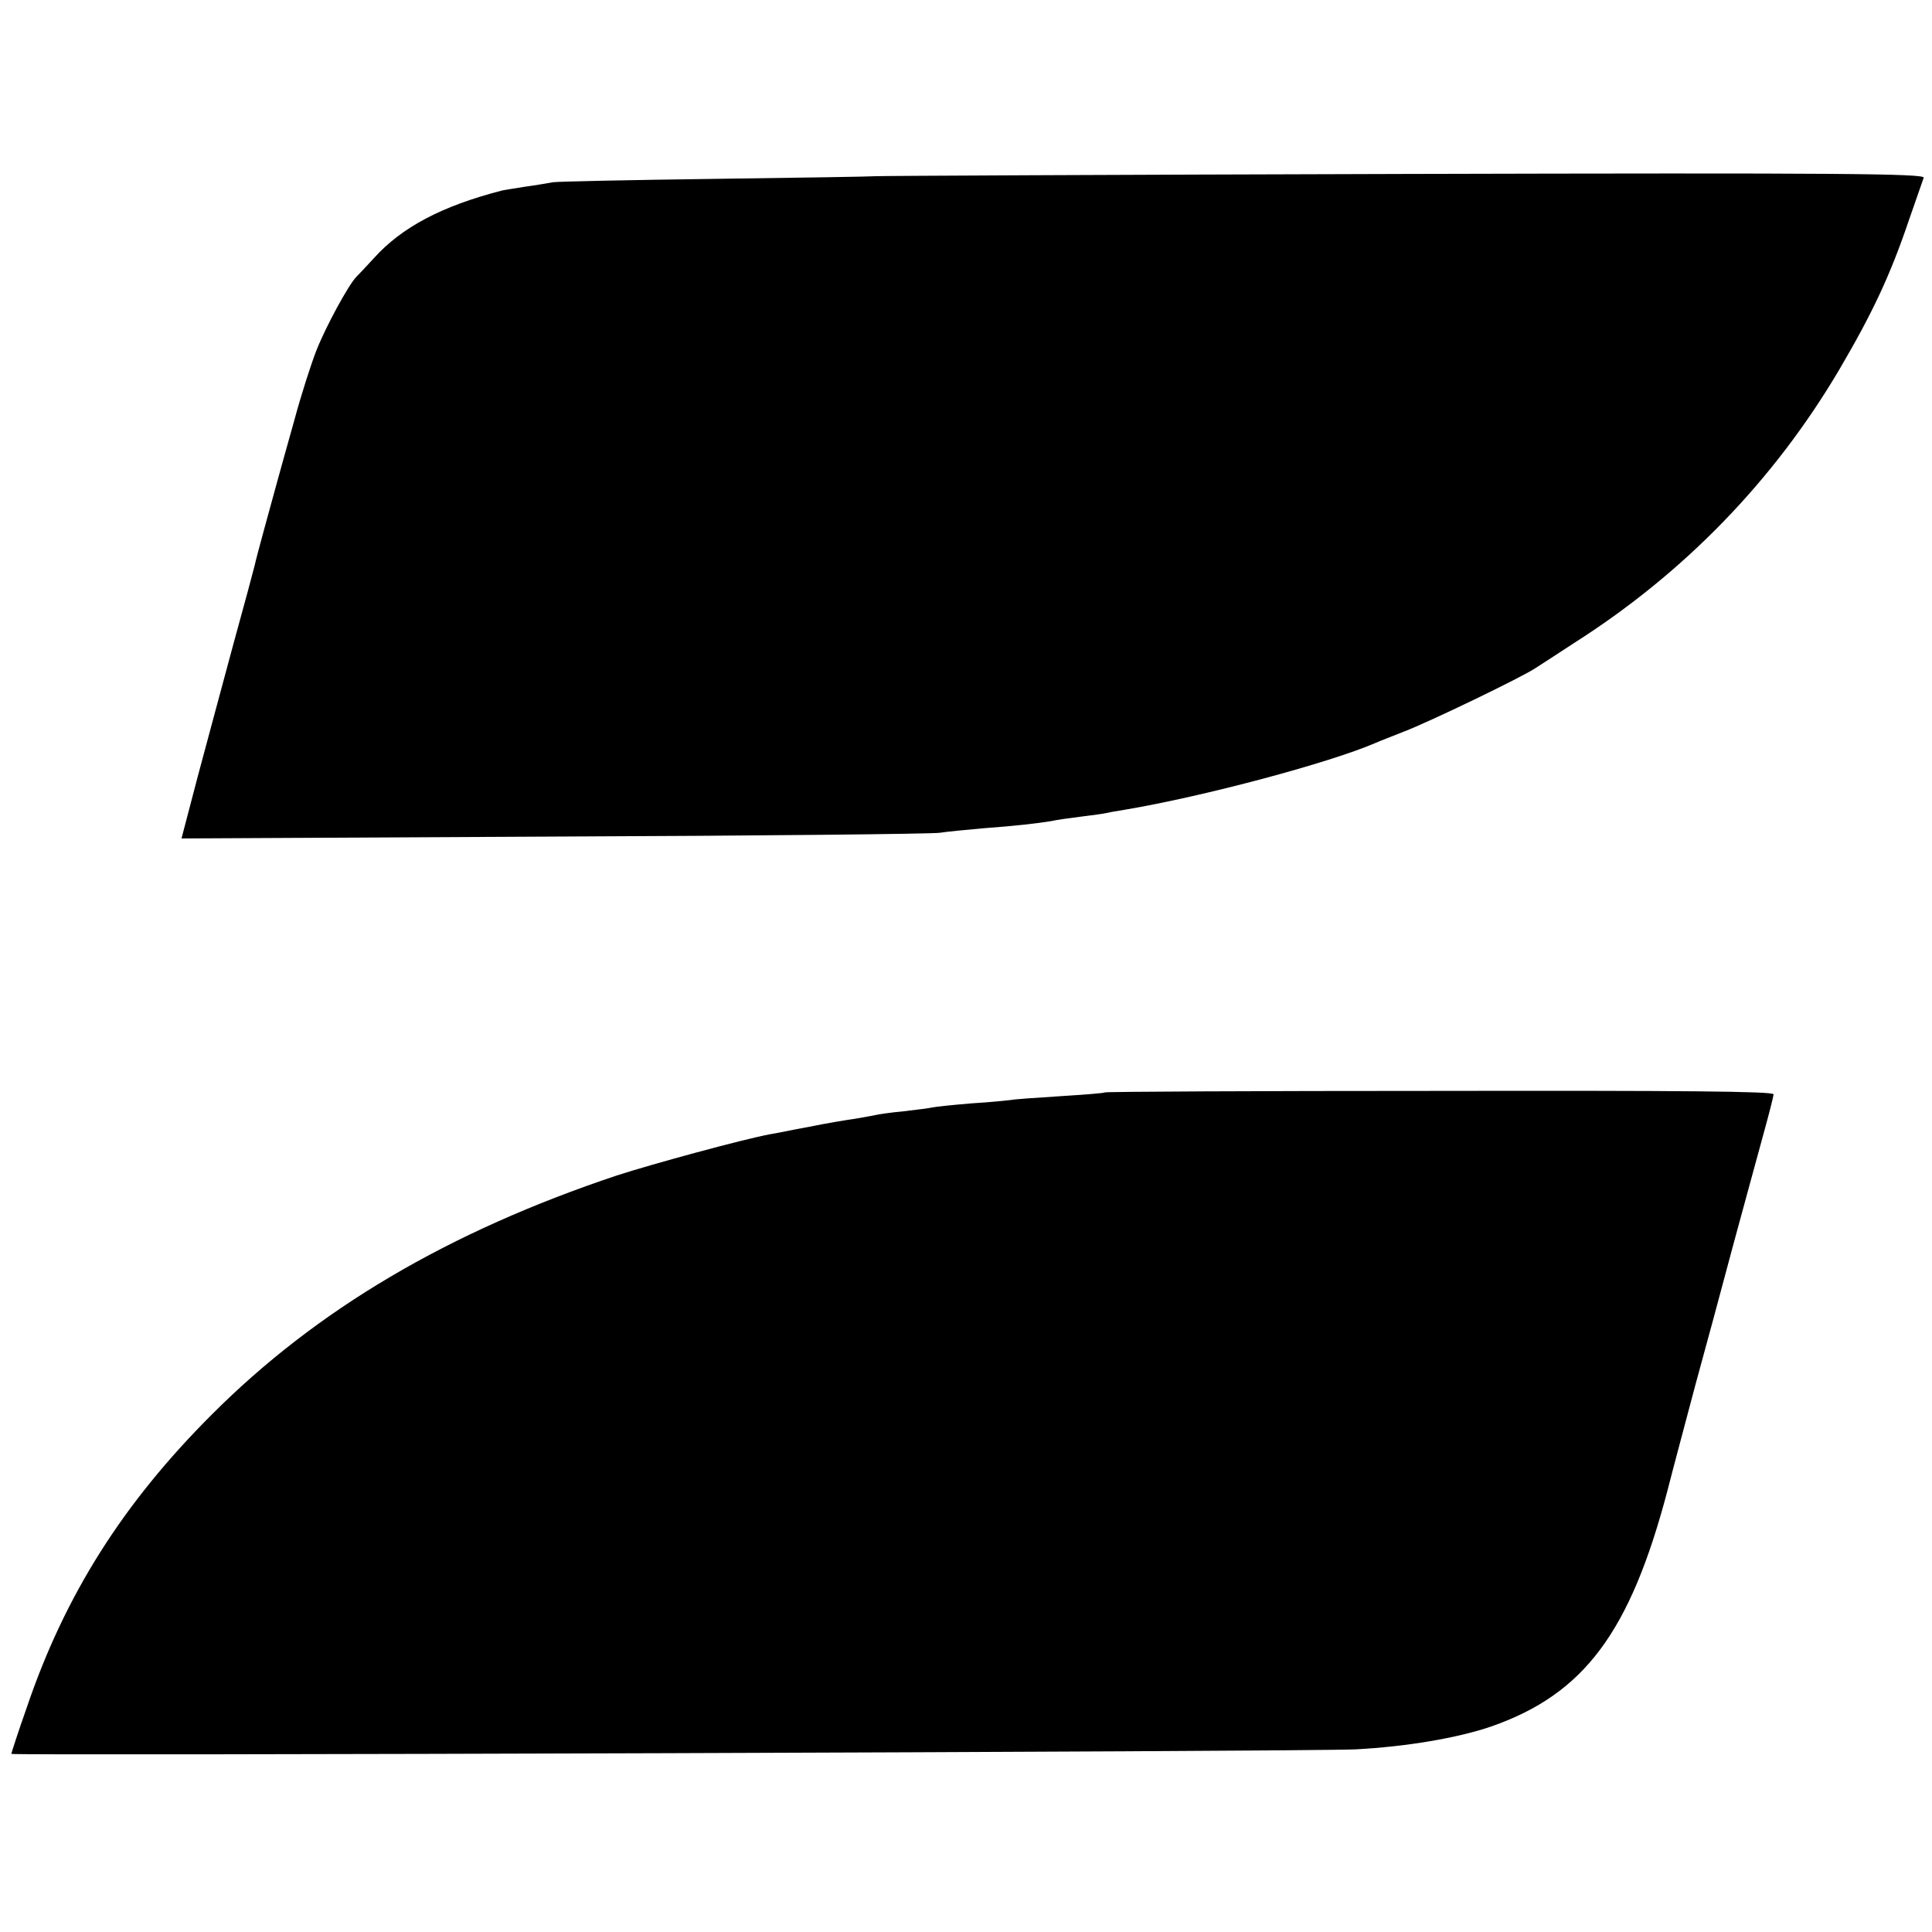
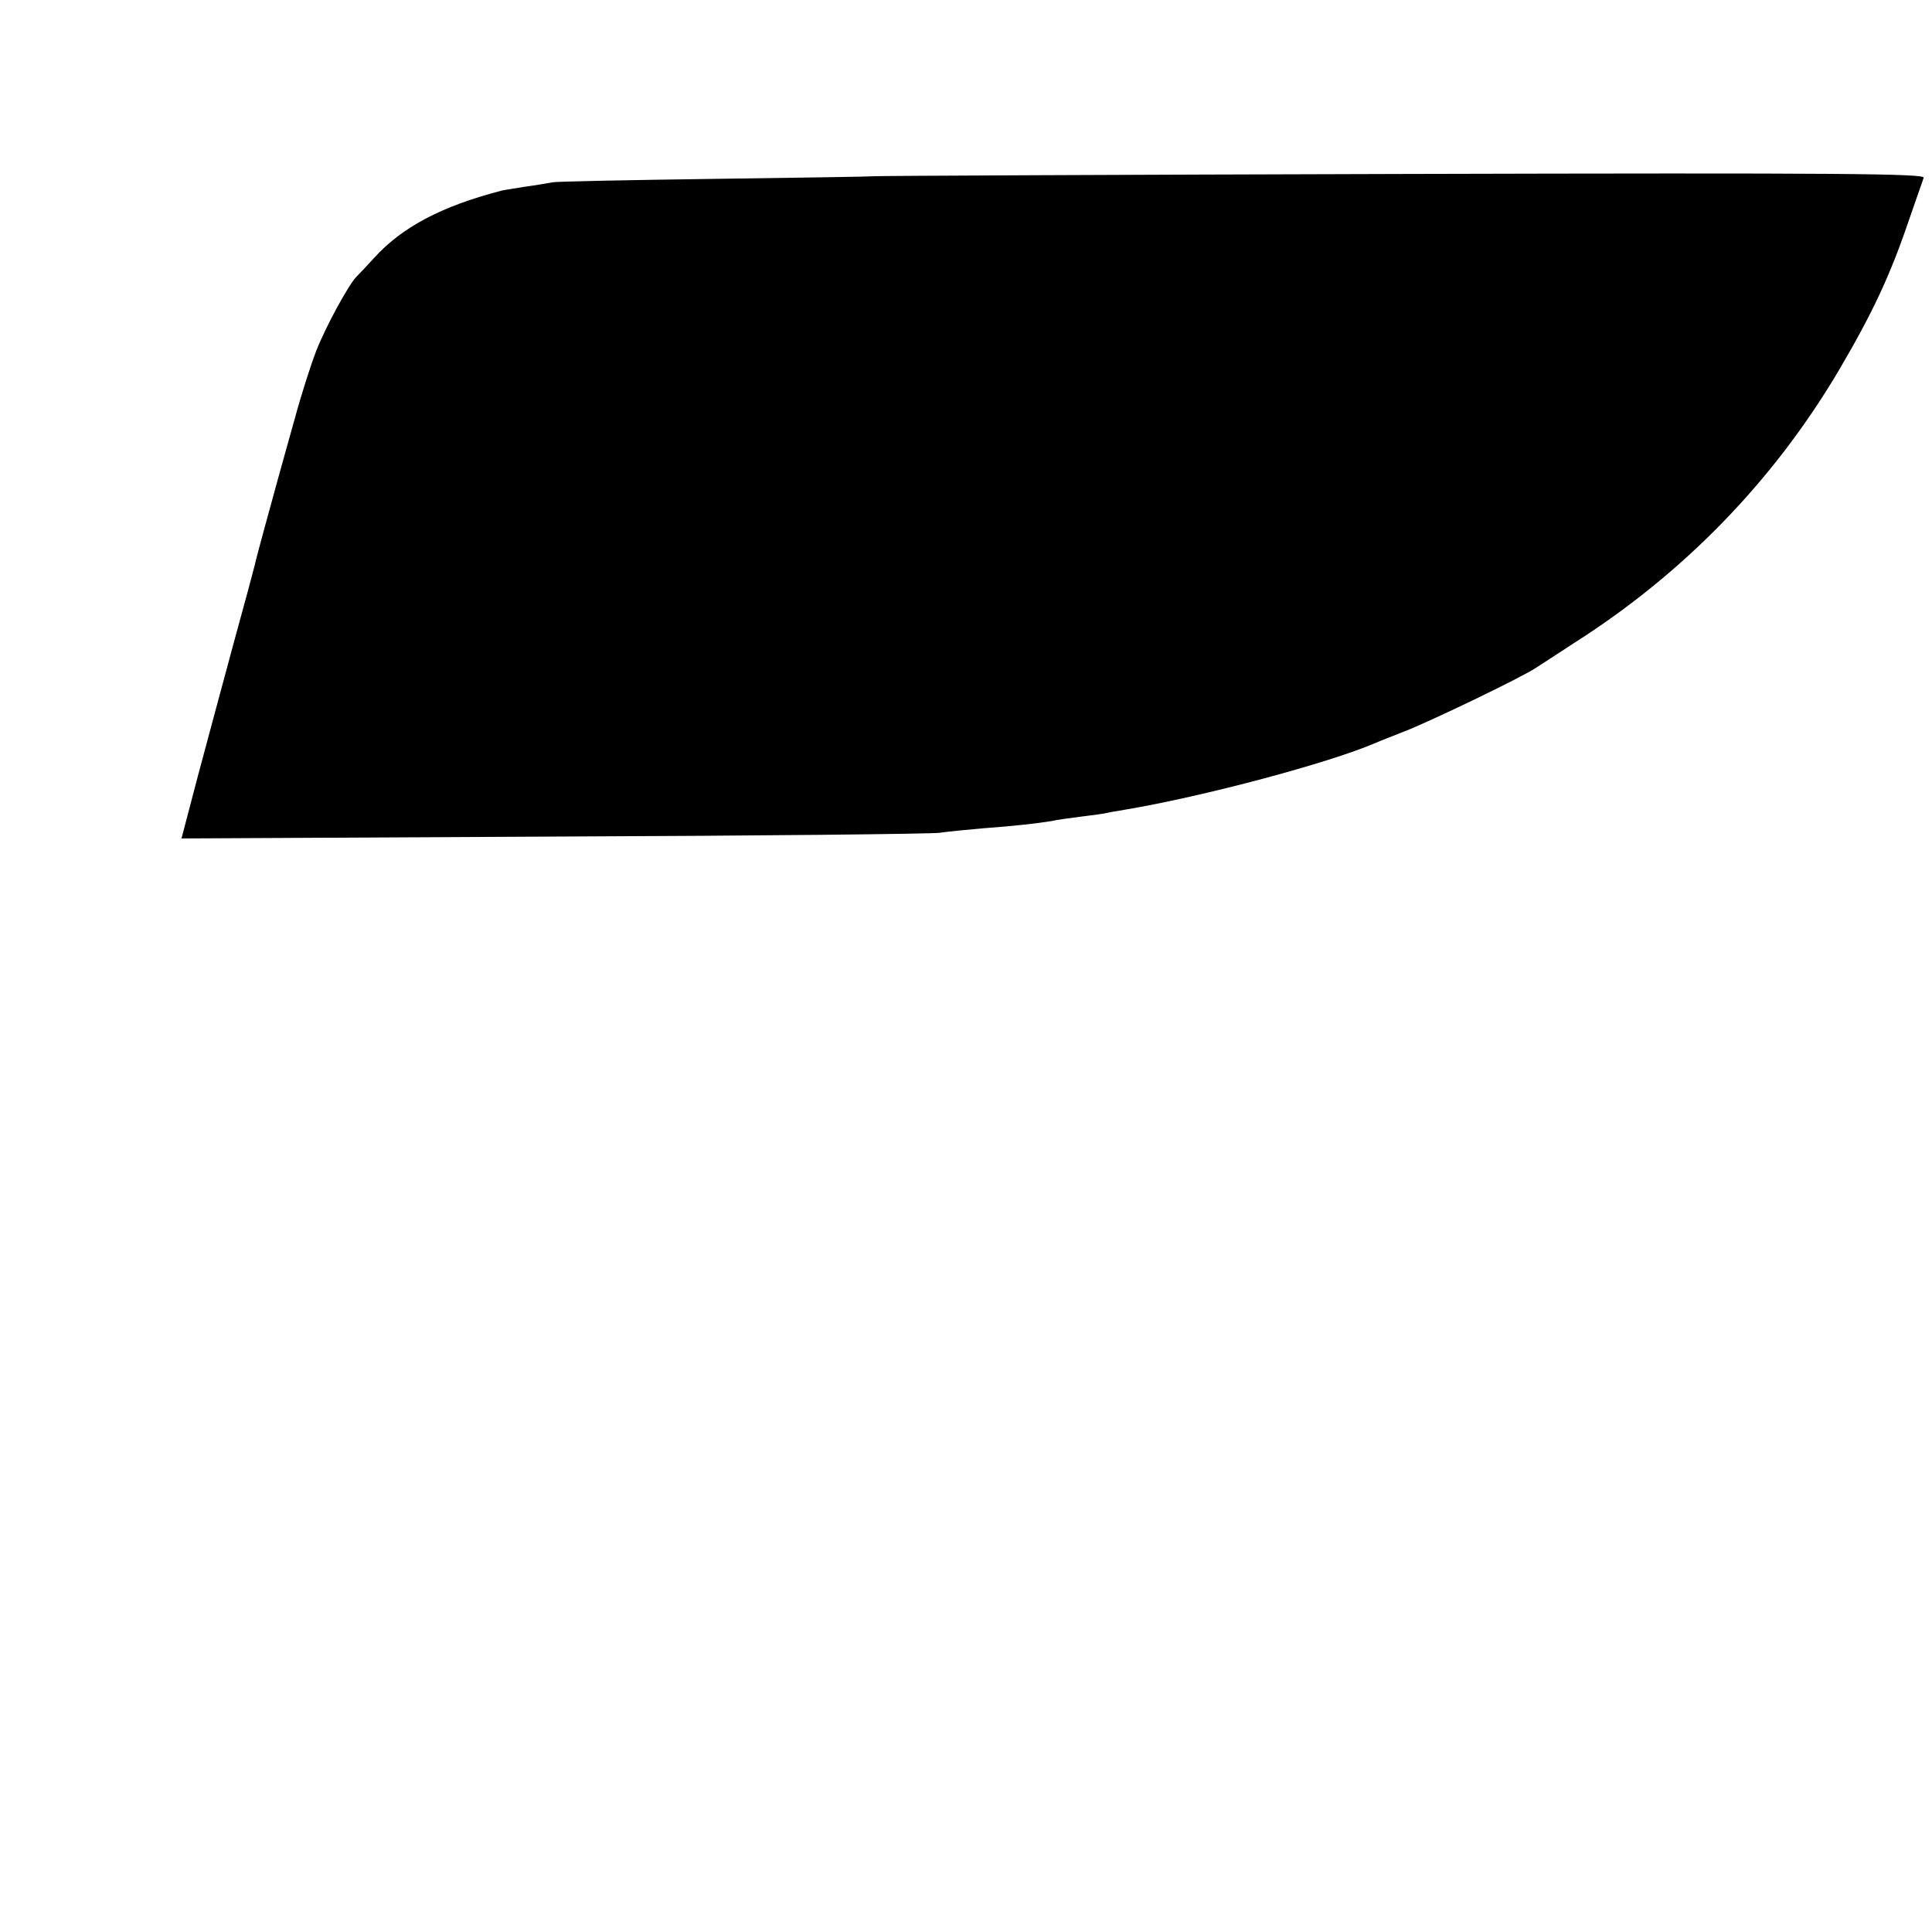
<svg xmlns="http://www.w3.org/2000/svg" version="1.0" width="512pt" height="512pt" viewBox="0 0 512 512" preserveAspectRatio="xMidYMid meet">
  <g transform="translate(0,512) scale(0.1,-0.1)" fill="#000000" stroke="none">
    <path d="M2319 4653 c-8 -1 -198 -4 -424 -7 -225 -3 -419 -7 -430 -9 -11 -2 -45 -8 -75 -12 -30 -5 -57 -9 -60 -10 -159 -41 -265 -97 -339 -179 -20 -22 -41 -44 -47 -50 -21 -22 -81 -132 -106 -196 -14 -36 -40 -117 -57 -180 -18 -63 -38 -137 -46 -165 -20 -73 -56 -203 -60 -223 -2 -9 -27 -102 -56 -207 -28 -104 -71 -263 -95 -353 l-43 -164 987 5 c543 2 1003 7 1022 10 19 3 71 8 116 12 83 6 143 13 180 19 12 3 48 8 80 12 33 4 61 8 64 9 3 1 25 5 50 9 209 35 542 124 665 177 11 5 45 18 75 30 66 25 315 145 350 169 14 9 59 38 100 65 293 186 531 432 704 725 88 150 135 249 186 400 18 52 35 101 38 109 4 11 -218 13 -1380 10 -761 -2 -1391 -5 -1399 -6z" />
-     <path d="M2928 2225 c-2 -2 -55 -6 -118 -10 -63 -4 -121 -8 -130 -10 -8 -1 -55 -6 -105 -9 -49 -4 -97 -9 -105 -11 -8 -2 -42 -6 -75 -10 -33 -3 -67 -8 -75 -10 -8 -2 -33 -6 -55 -10 -22 -3 -76 -12 -120 -21 -44 -8 -91 -18 -105 -20 -74 -14 -309 -78 -405 -109 -446 -149 -796 -355 -1075 -635 -234 -234 -388 -477 -489 -775 -23 -65 -41 -121 -41 -123 0 -5 3442 6 3562 12 134 7 271 30 361 61 245 86 367 249 466 625 16 63 50 189 74 280 25 91 70 257 100 370 31 113 67 247 81 297 14 51 26 97 26 103 0 8 -248 10 -884 9 -487 0 -886 -2 -888 -4z" />
  </g>
</svg>